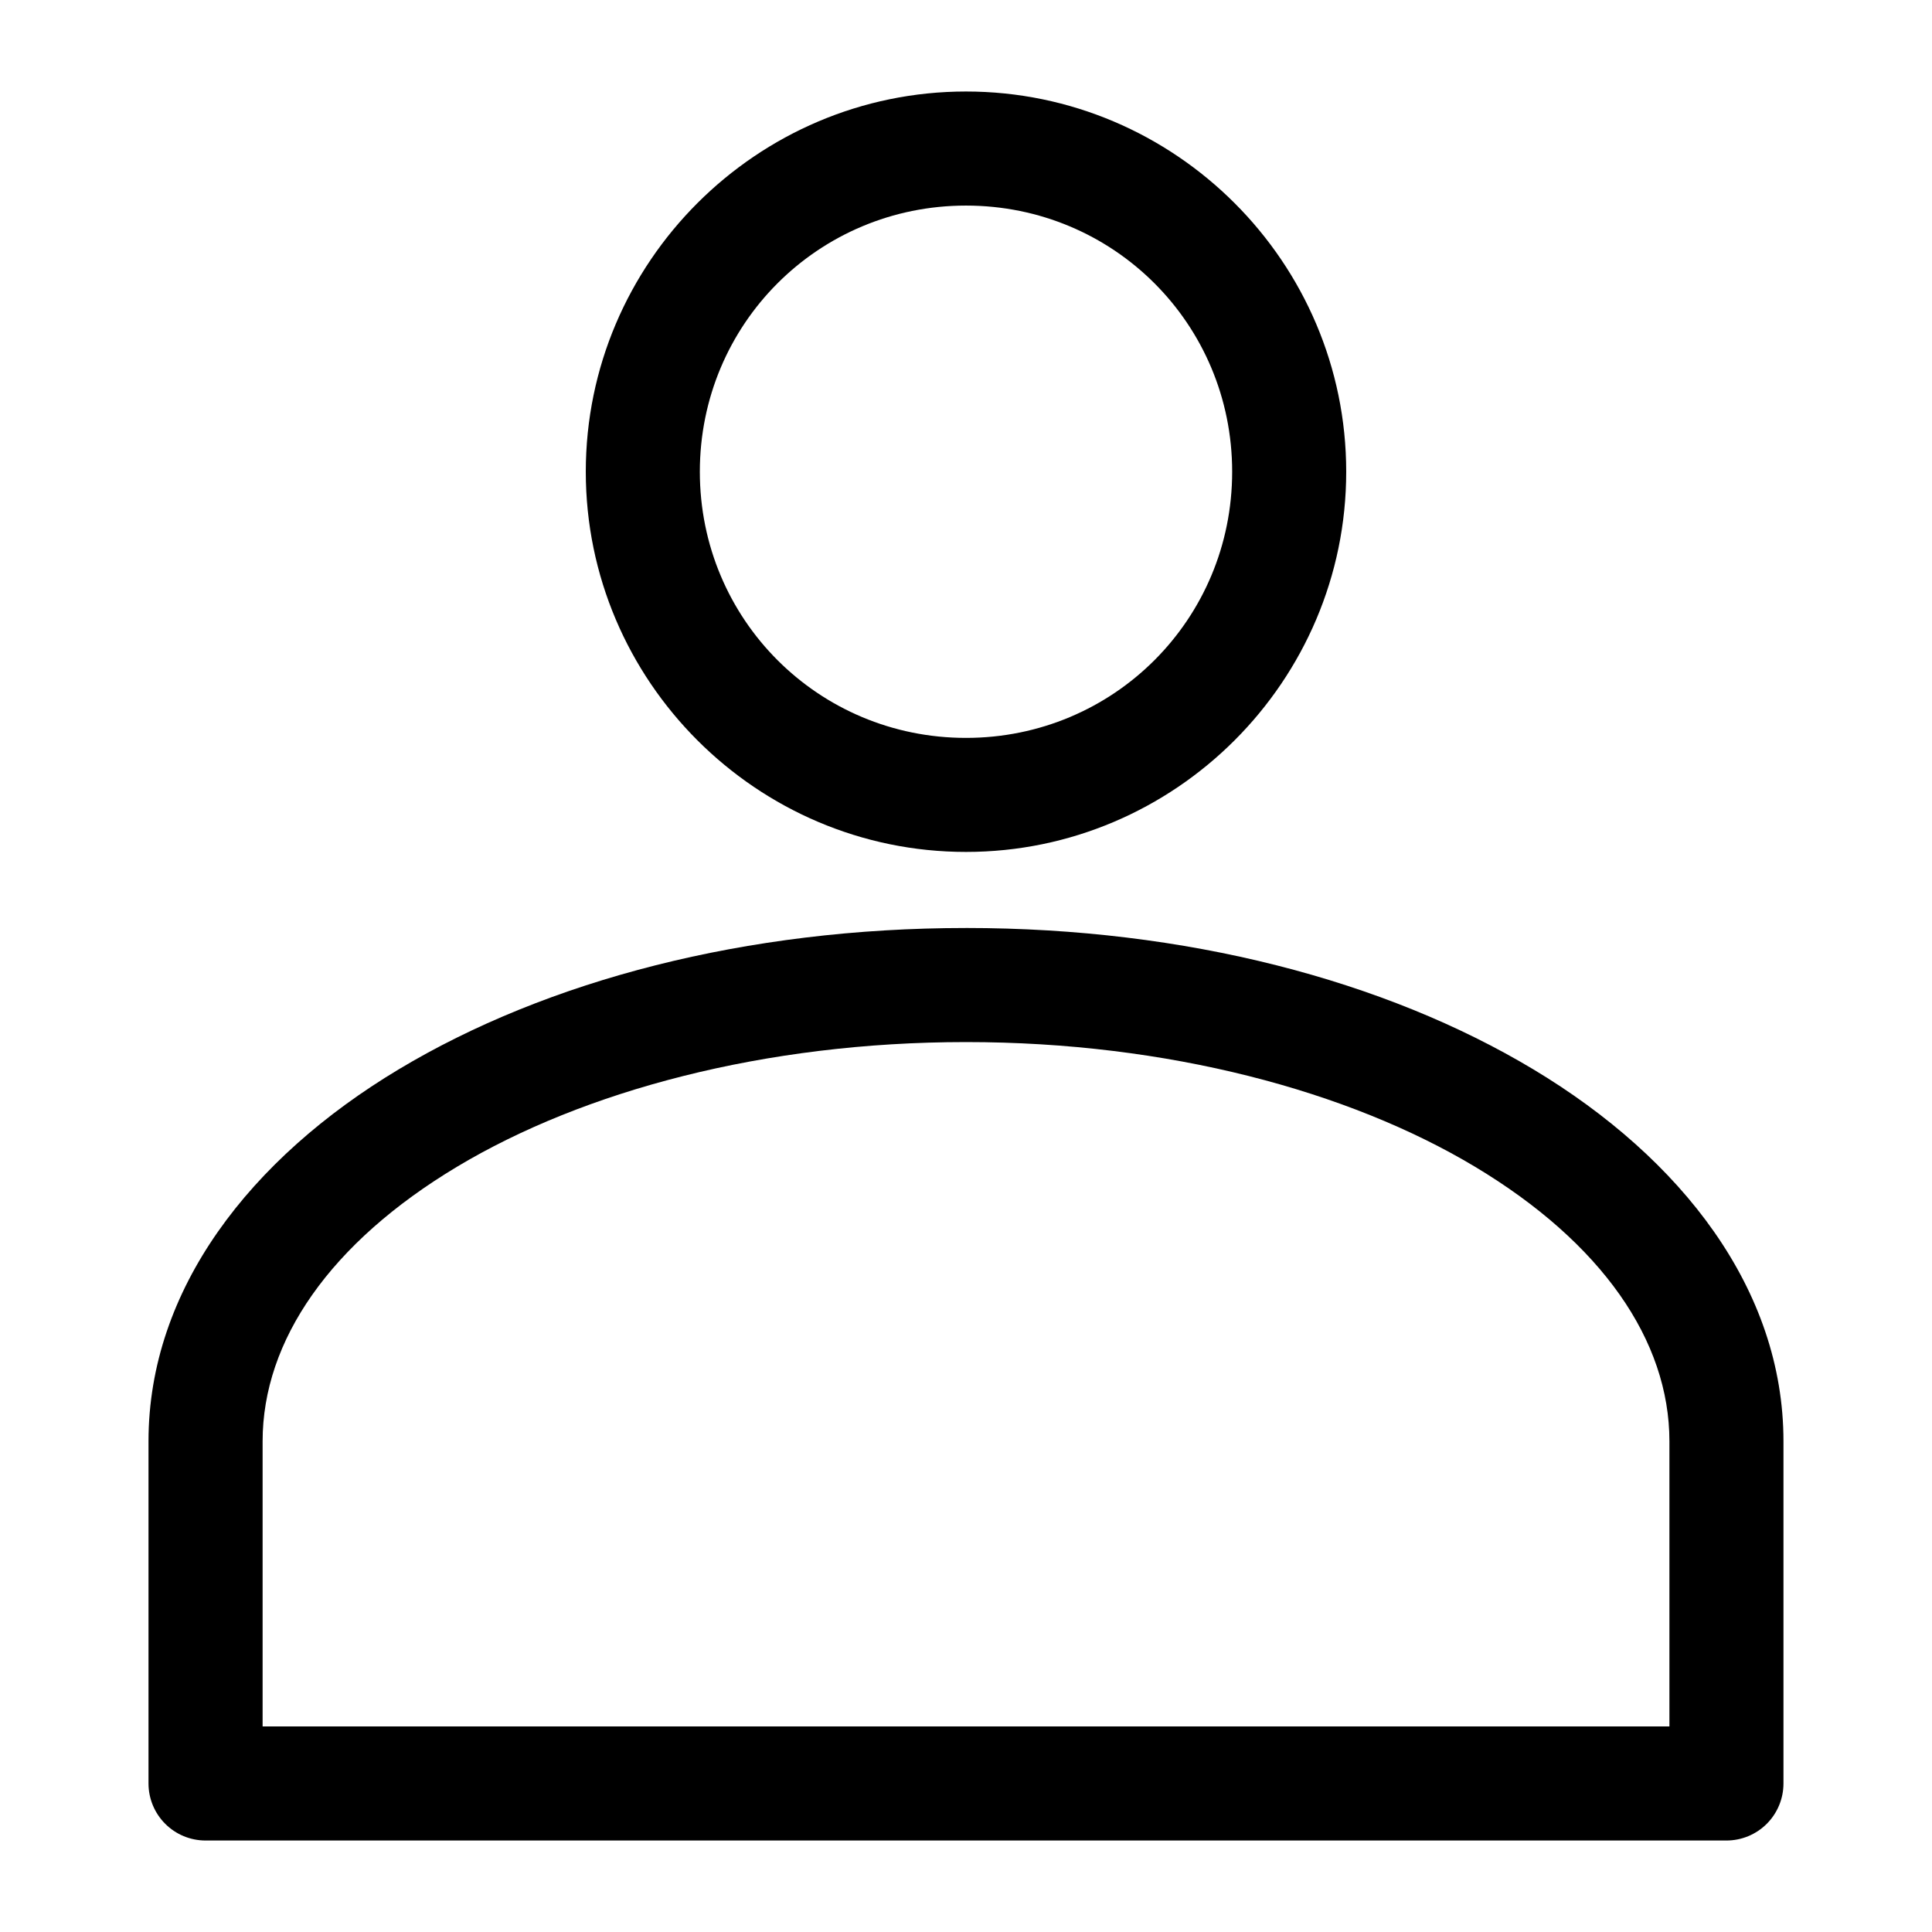
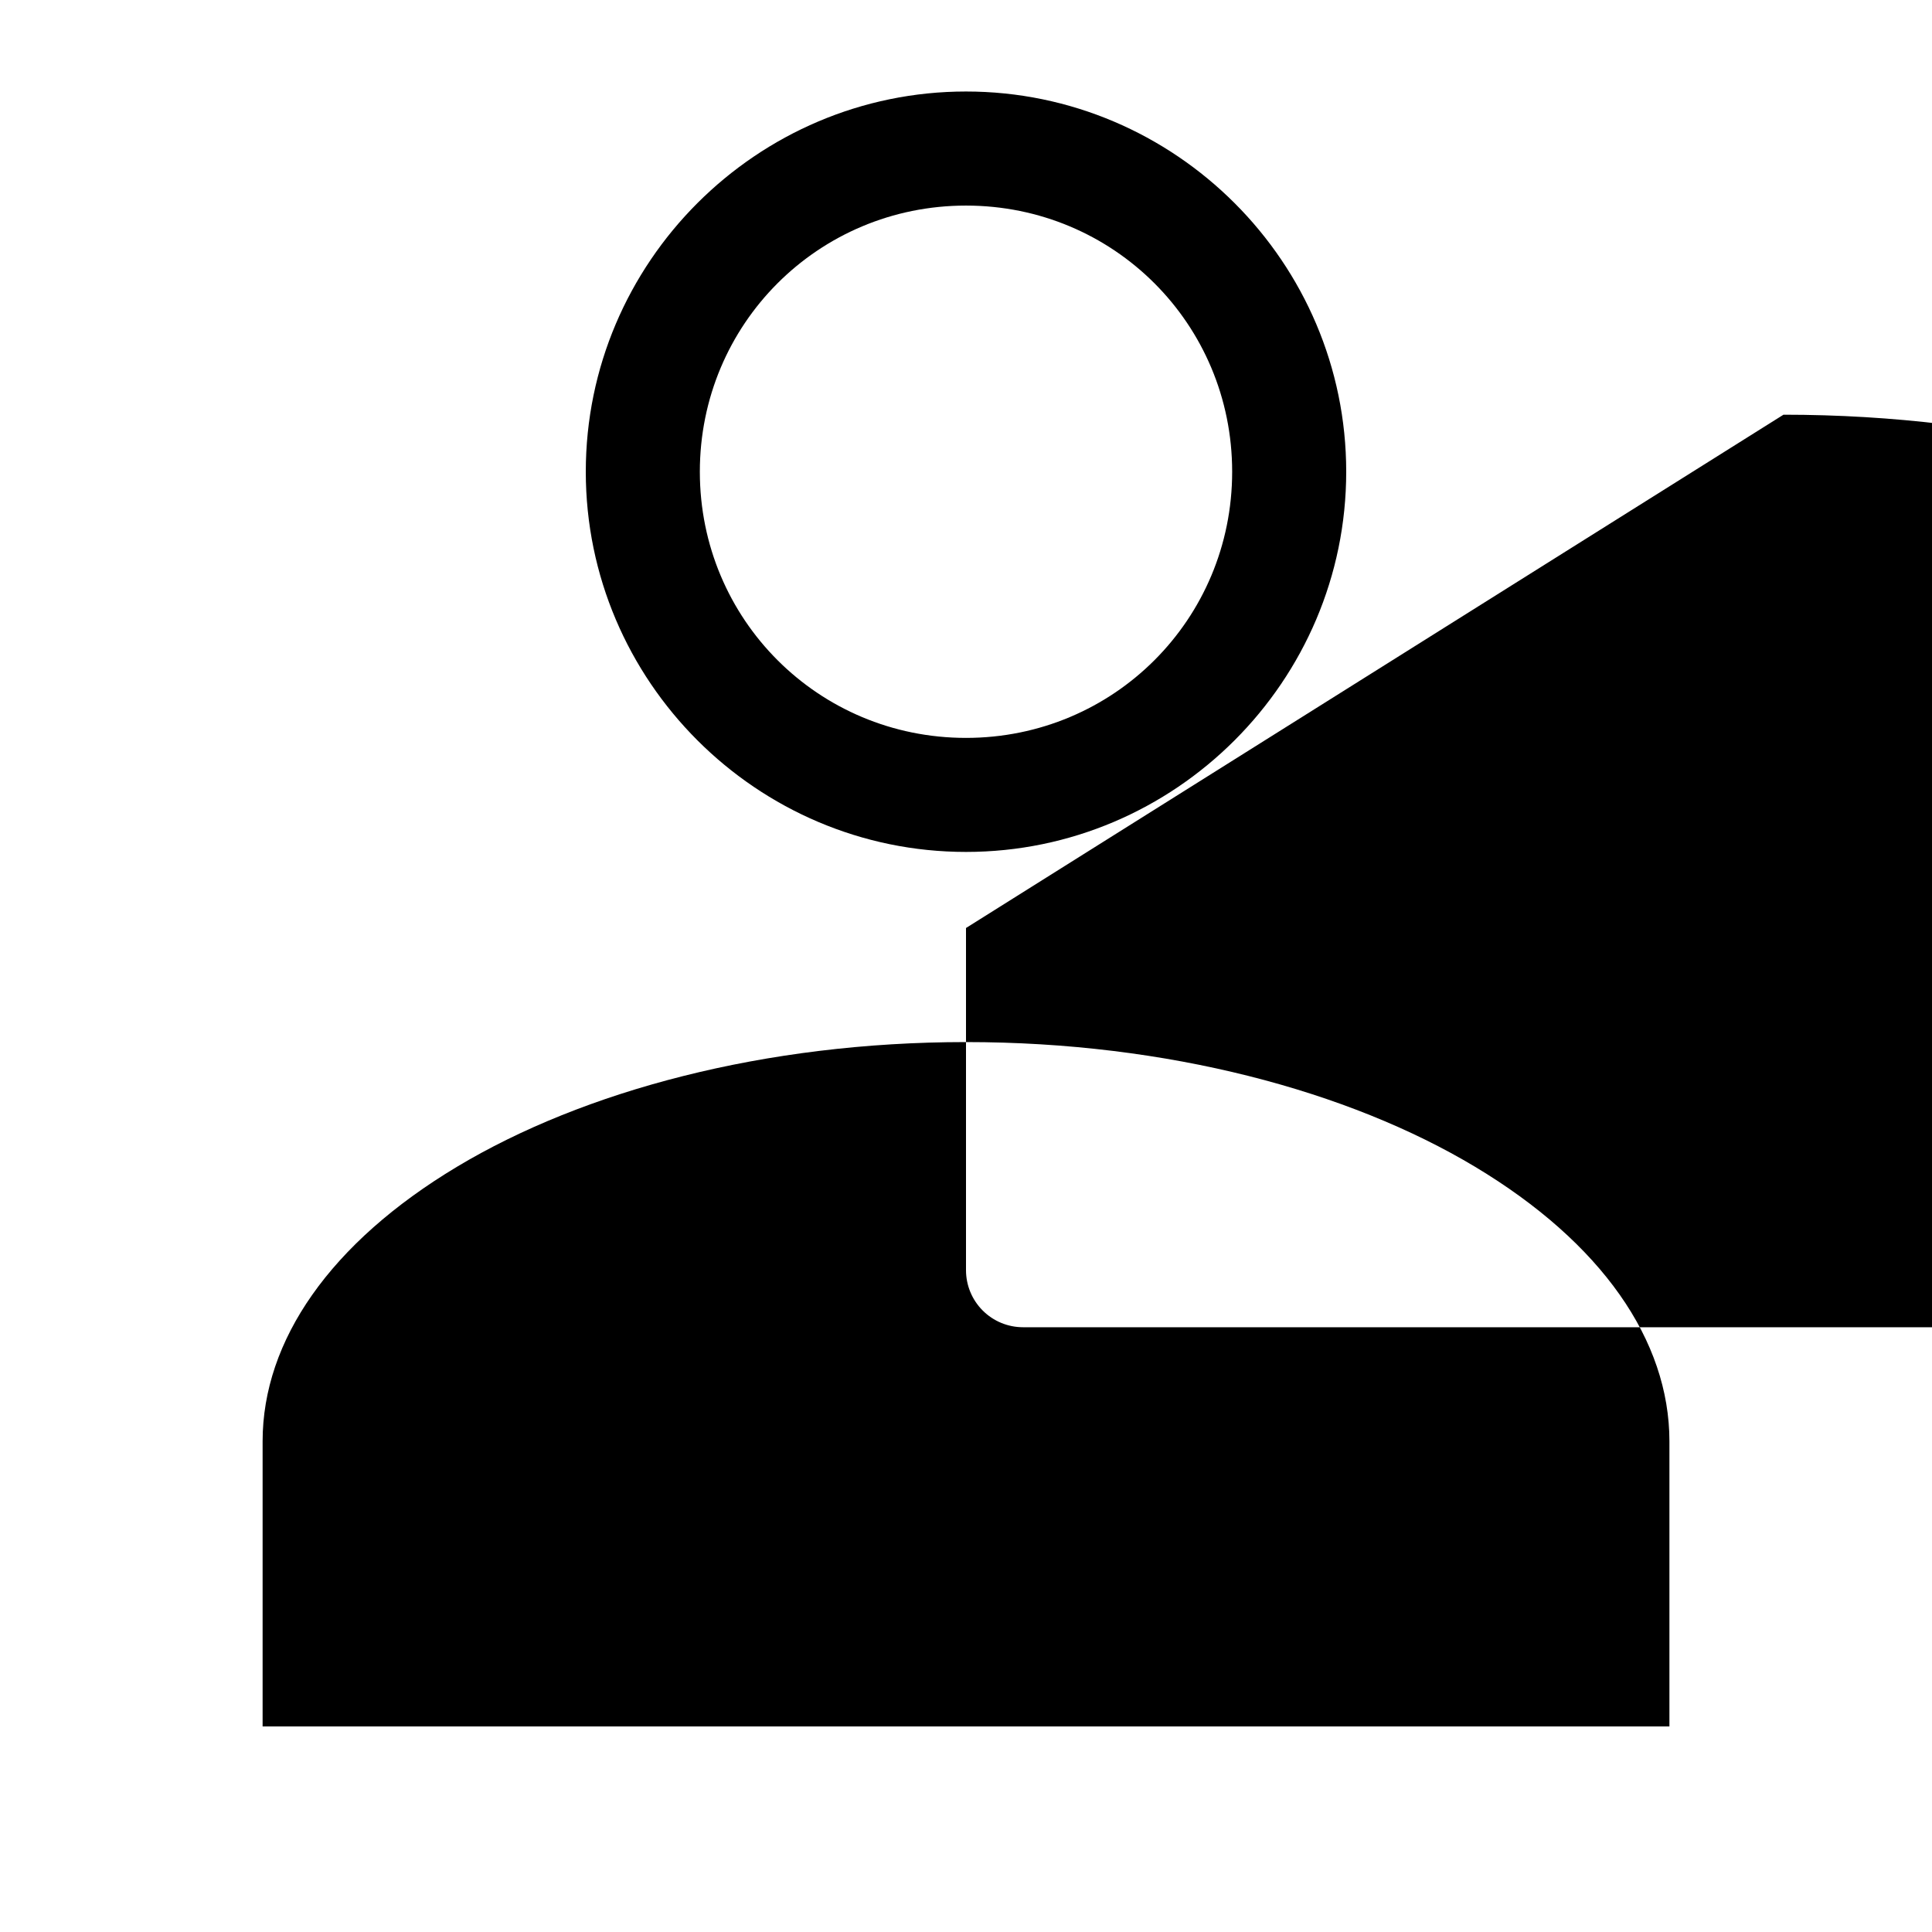
<svg xmlns="http://www.w3.org/2000/svg" fill="#000000" width="800px" height="800px" version="1.1" viewBox="144 144 512 512">
-   <path d="m400 168.25c-55.469 0-100.76 45.293-100.76 100.76s45.293 100.76 100.76 100.76 100.76-45.293 100.76-100.76-45.293-100.76-100.76-100.76zm0 30.23c39.133 0 70.535 31.398 70.535 70.535 0 39.133-31.398 70.535-70.535 70.535-39.133 0-70.535-31.398-70.535-70.535 0-39.133 31.398-70.535 70.535-70.535zm0 191.45c-58.254 0-111.01 13.863-150.36 37.473-39.348 23.602-66.285 58.301-66.285 98.551v90.688c0 4.008 1.594 7.852 4.43 10.688 2.832 2.832 6.676 4.426 10.688 4.426h403.05c4.008 0 7.852-1.594 10.688-4.426 2.832-2.836 4.426-6.68 4.426-10.688v-90.688c0-40.254-26.938-74.949-66.281-98.559-39.348-23.605-92.102-37.469-150.36-37.469zm0 30.23c53.391 0 101.42 12.961 134.93 33.062 33.504 20.102 51.484 46.004 51.484 72.738v75.57h-372.82v-75.57c0-26.734 17.977-52.637 51.484-72.738 33.504-20.102 81.539-33.062 134.93-33.062z" />
+   <path d="m400 168.25c-55.469 0-100.76 45.293-100.76 100.76s45.293 100.76 100.76 100.76 100.76-45.293 100.76-100.76-45.293-100.76-100.76-100.76zm0 30.23c39.133 0 70.535 31.398 70.535 70.535 0 39.133-31.398 70.535-70.535 70.535-39.133 0-70.535-31.398-70.535-70.535 0-39.133 31.398-70.535 70.535-70.535zm0 191.45v90.688c0 4.008 1.594 7.852 4.43 10.688 2.832 2.832 6.676 4.426 10.688 4.426h403.05c4.008 0 7.852-1.594 10.688-4.426 2.832-2.836 4.426-6.68 4.426-10.688v-90.688c0-40.254-26.938-74.949-66.281-98.559-39.348-23.605-92.102-37.469-150.36-37.469zm0 30.23c53.391 0 101.42 12.961 134.93 33.062 33.504 20.102 51.484 46.004 51.484 72.738v75.57h-372.82v-75.57c0-26.734 17.977-52.637 51.484-72.738 33.504-20.102 81.539-33.062 134.93-33.062z" />
</svg>